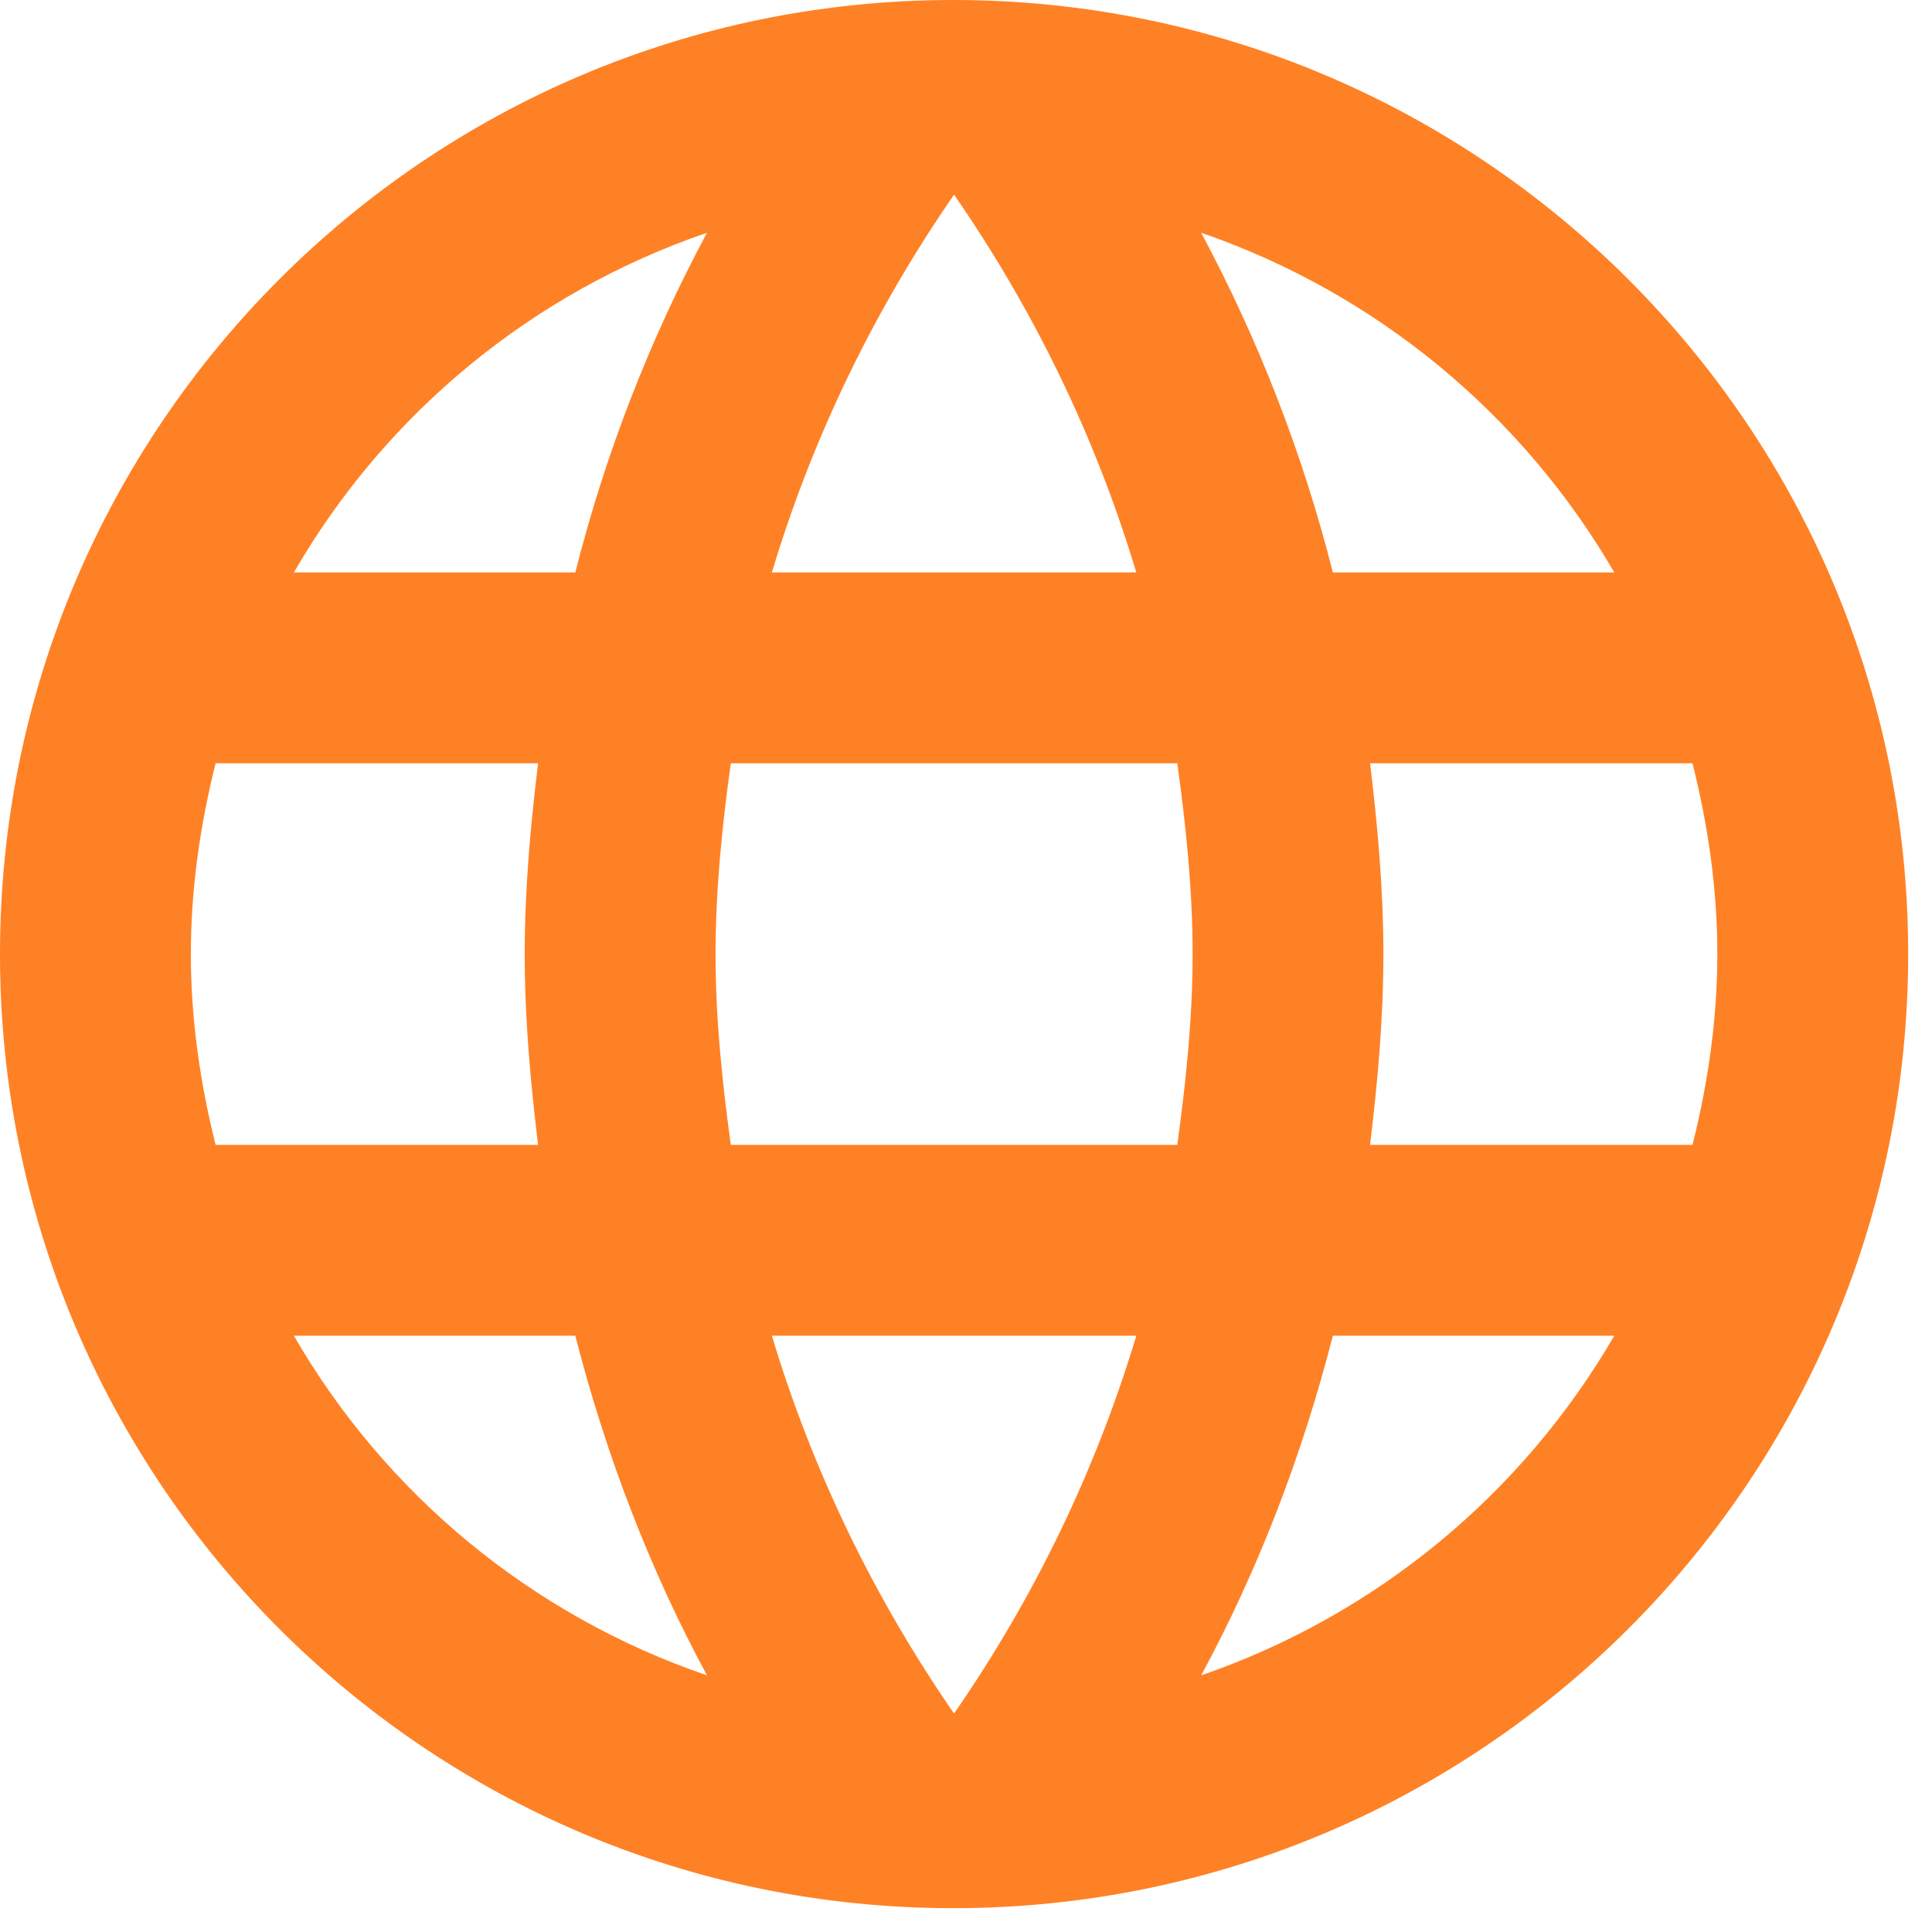
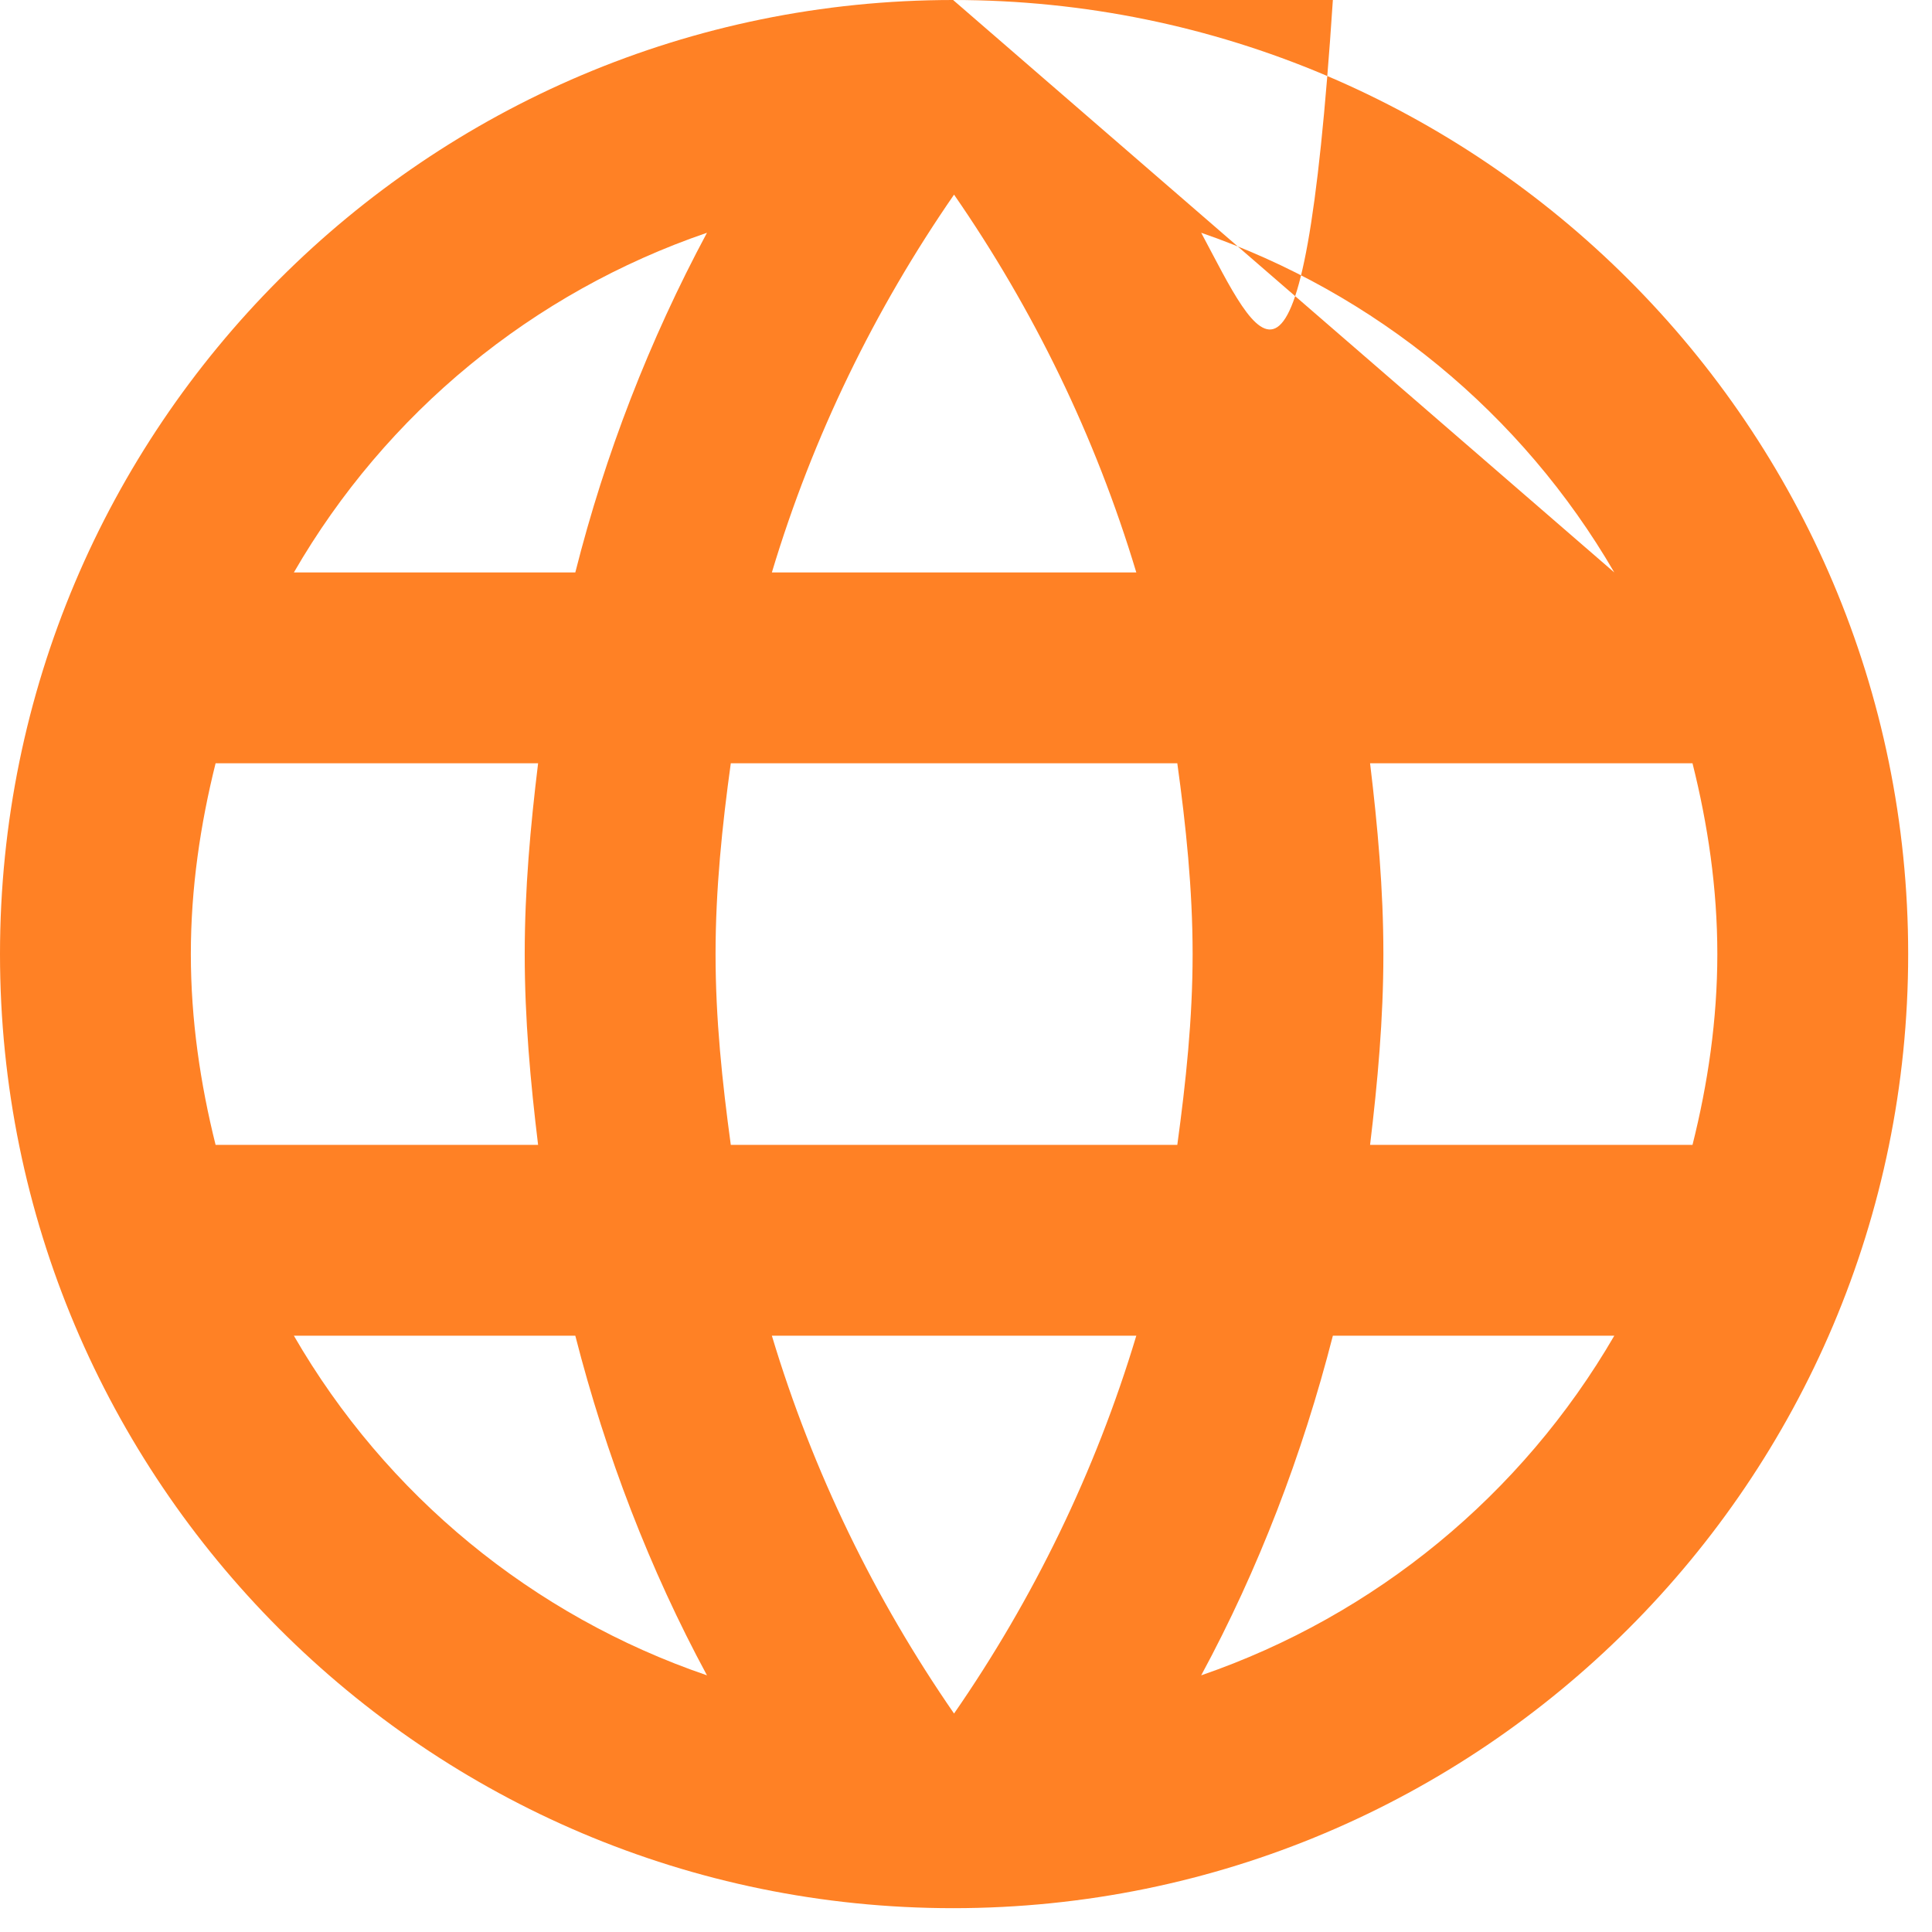
<svg xmlns="http://www.w3.org/2000/svg" width="27" height="27" viewBox="0 0 27 27" fill="none">
-   <path d="M13.32 0C5.96 0 0 5.973 0 13.333C0 20.693 5.96 26.667 13.32 26.667C20.693 26.667 26.667 20.693 26.667 13.333C26.667 5.973 20.693 0 13.32 0ZM22.56 8H18.627C18.209 6.349 17.591 4.755 16.787 3.253C19.219 4.091 21.268 5.776 22.56 8ZM13.333 2.72C14.44 4.32 15.307 6.093 15.88 8H10.787C11.36 6.093 12.227 4.32 13.333 2.72ZM3.013 16C2.8 15.147 2.667 14.253 2.667 13.333C2.667 12.413 2.8 11.52 3.013 10.667H7.52C7.413 11.547 7.333 12.427 7.333 13.333C7.333 14.24 7.413 15.12 7.52 16H3.013ZM4.107 18.667H8.04C8.467 20.333 9.08 21.933 9.88 23.413C7.445 22.581 5.394 20.894 4.107 18.667ZM8.04 8H4.107C5.394 5.772 7.445 4.086 9.88 3.253C9.075 4.755 8.457 6.349 8.04 8ZM13.333 23.947C12.227 22.347 11.36 20.573 10.787 18.667H15.88C15.307 20.573 14.44 22.347 13.333 23.947ZM16.453 16H10.213C10.093 15.12 10 14.24 10 13.333C10 12.427 10.093 11.533 10.213 10.667H16.453C16.573 11.533 16.667 12.427 16.667 13.333C16.667 14.24 16.573 15.12 16.453 16ZM16.787 23.413C17.587 21.933 18.2 20.333 18.627 18.667H22.56C21.268 20.891 19.219 22.576 16.787 23.413ZM19.147 16C19.253 15.12 19.333 14.24 19.333 13.333C19.333 12.427 19.253 11.547 19.147 10.667H23.653C23.867 11.52 24 12.413 24 13.333C24 14.253 23.867 15.147 23.653 16H19.147Z" fill="#FF8125" />
+   <path d="M13.32 0C5.96 0 0 5.973 0 13.333C0 20.693 5.96 26.667 13.32 26.667C20.693 26.667 26.667 20.693 26.667 13.333C26.667 5.973 20.693 0 13.32 0ZH18.627C18.209 6.349 17.591 4.755 16.787 3.253C19.219 4.091 21.268 5.776 22.56 8ZM13.333 2.72C14.44 4.32 15.307 6.093 15.88 8H10.787C11.36 6.093 12.227 4.32 13.333 2.72ZM3.013 16C2.8 15.147 2.667 14.253 2.667 13.333C2.667 12.413 2.8 11.52 3.013 10.667H7.52C7.413 11.547 7.333 12.427 7.333 13.333C7.333 14.24 7.413 15.12 7.52 16H3.013ZM4.107 18.667H8.04C8.467 20.333 9.08 21.933 9.88 23.413C7.445 22.581 5.394 20.894 4.107 18.667ZM8.04 8H4.107C5.394 5.772 7.445 4.086 9.88 3.253C9.075 4.755 8.457 6.349 8.04 8ZM13.333 23.947C12.227 22.347 11.36 20.573 10.787 18.667H15.88C15.307 20.573 14.44 22.347 13.333 23.947ZM16.453 16H10.213C10.093 15.12 10 14.24 10 13.333C10 12.427 10.093 11.533 10.213 10.667H16.453C16.573 11.533 16.667 12.427 16.667 13.333C16.667 14.24 16.573 15.12 16.453 16ZM16.787 23.413C17.587 21.933 18.2 20.333 18.627 18.667H22.56C21.268 20.891 19.219 22.576 16.787 23.413ZM19.147 16C19.253 15.12 19.333 14.24 19.333 13.333C19.333 12.427 19.253 11.547 19.147 10.667H23.653C23.867 11.52 24 12.413 24 13.333C24 14.253 23.867 15.147 23.653 16H19.147Z" fill="#FF8125" />
</svg>